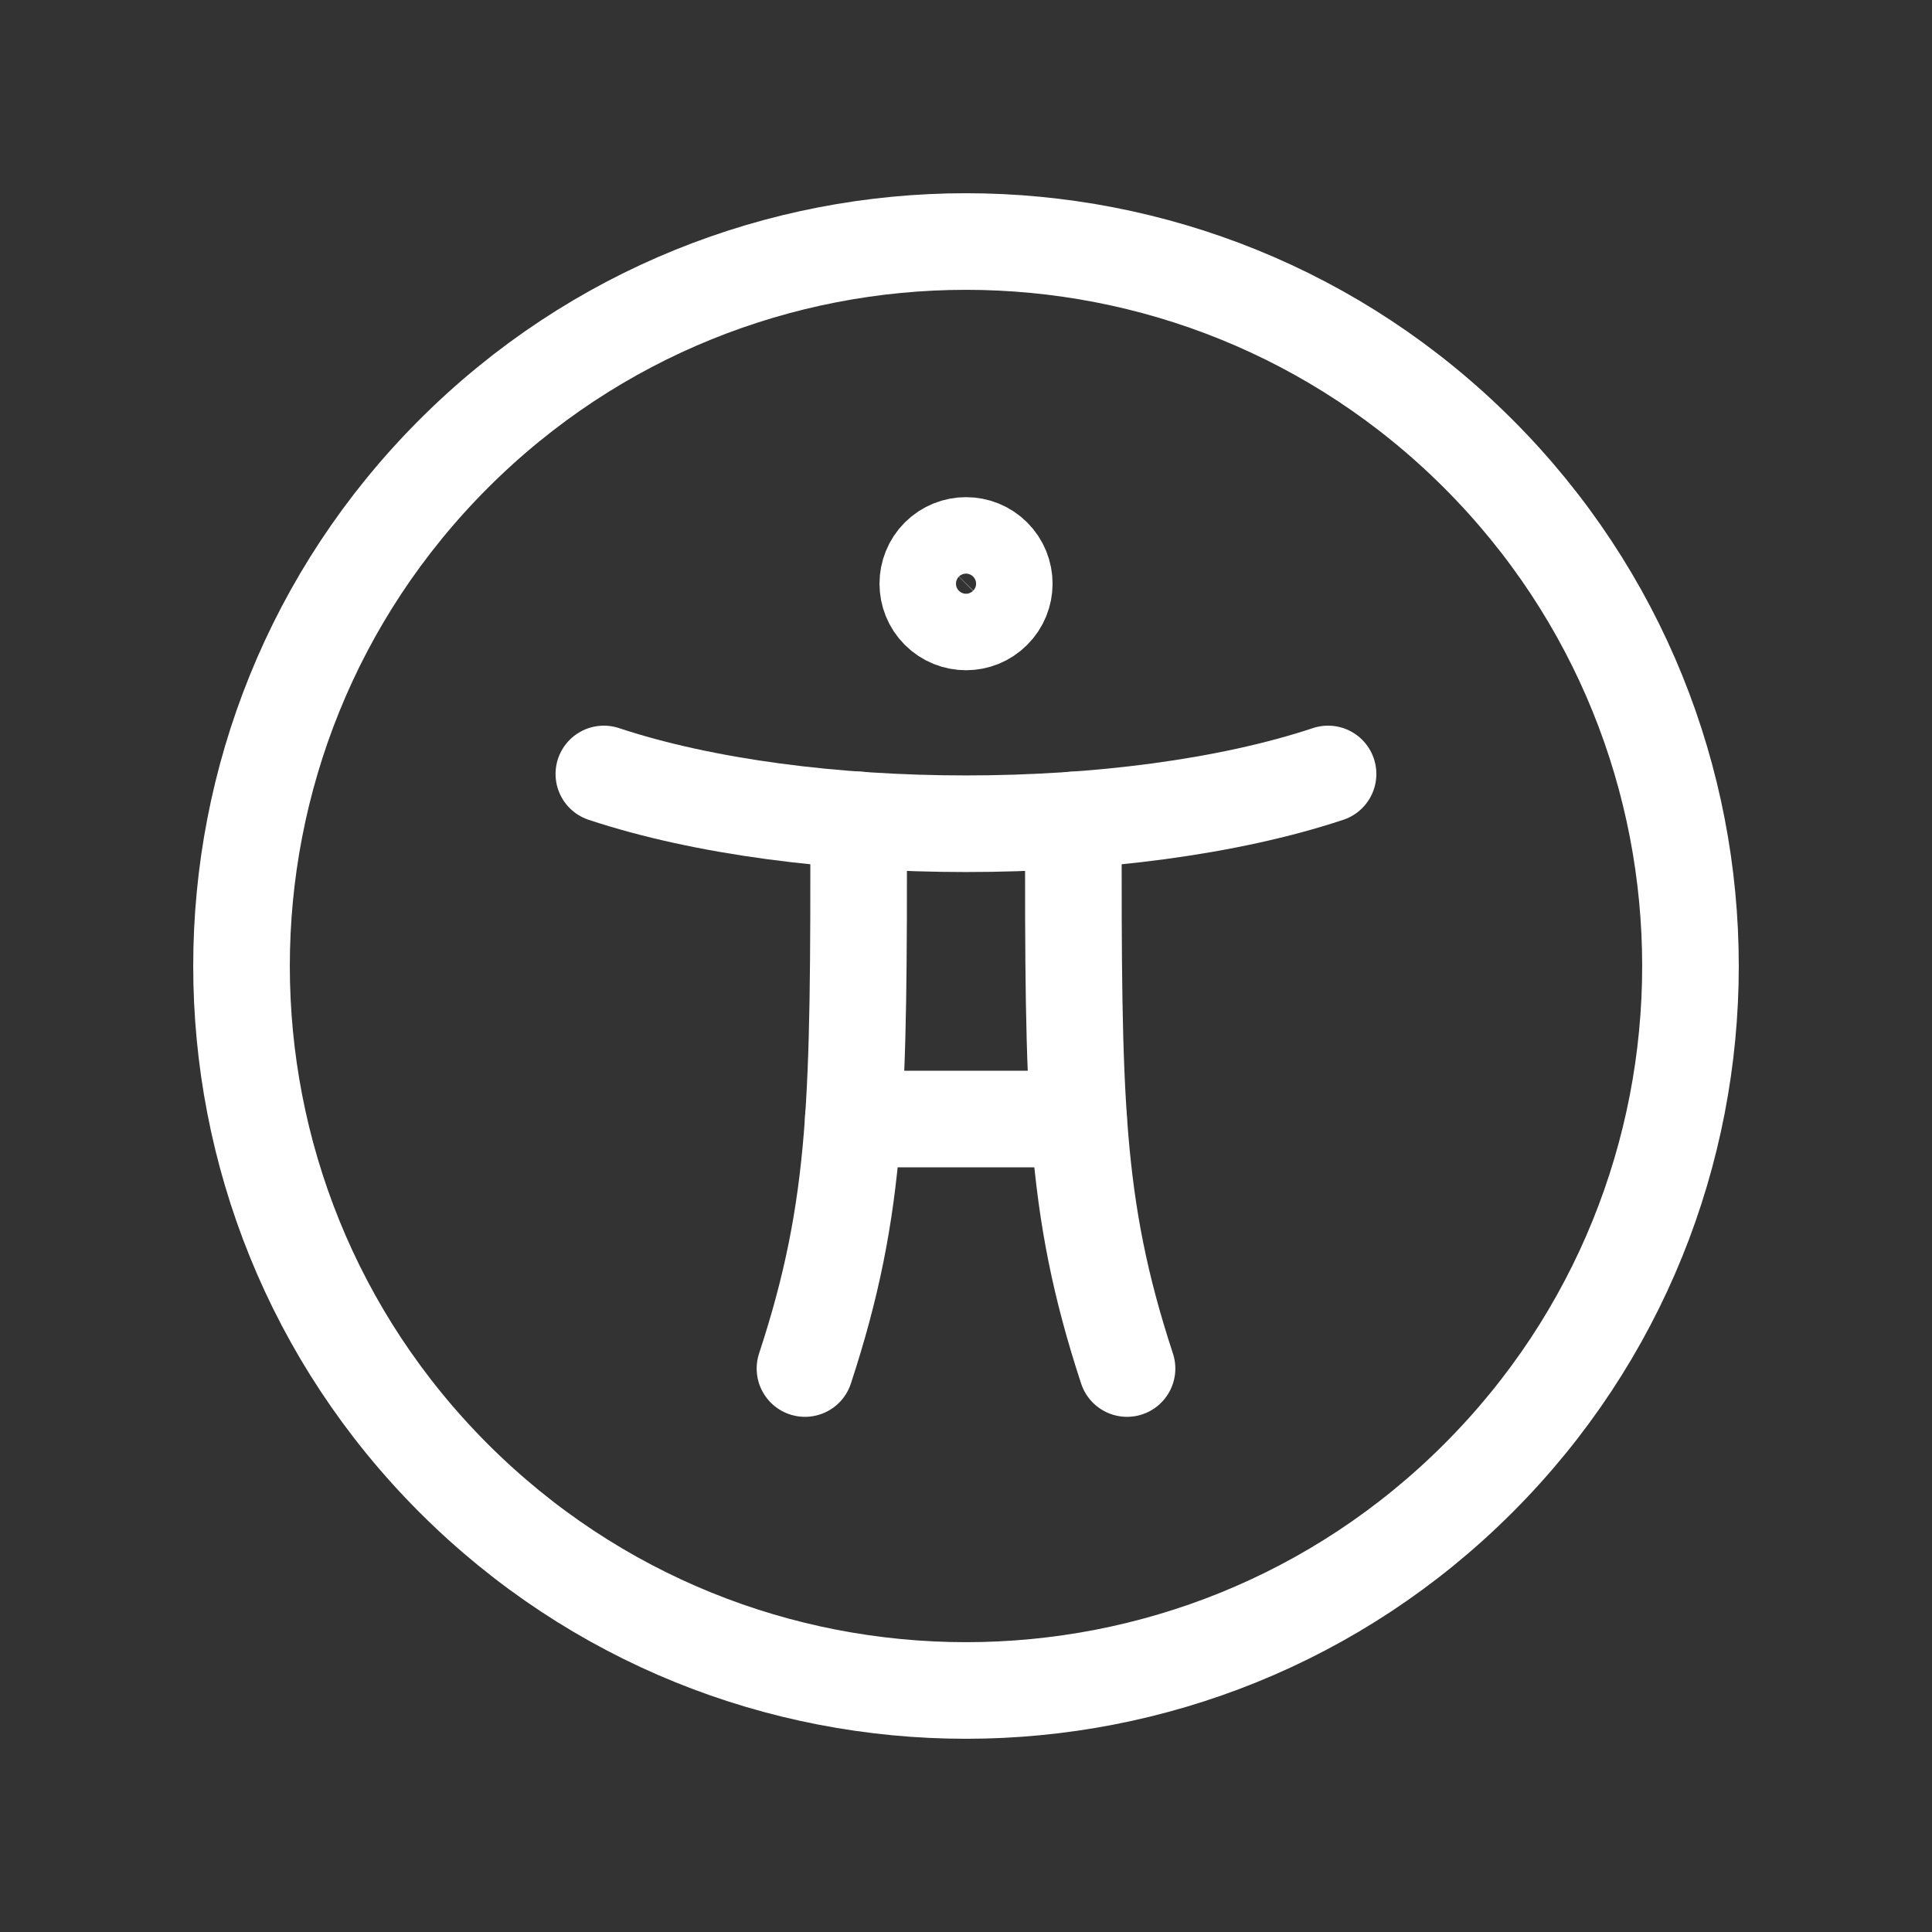
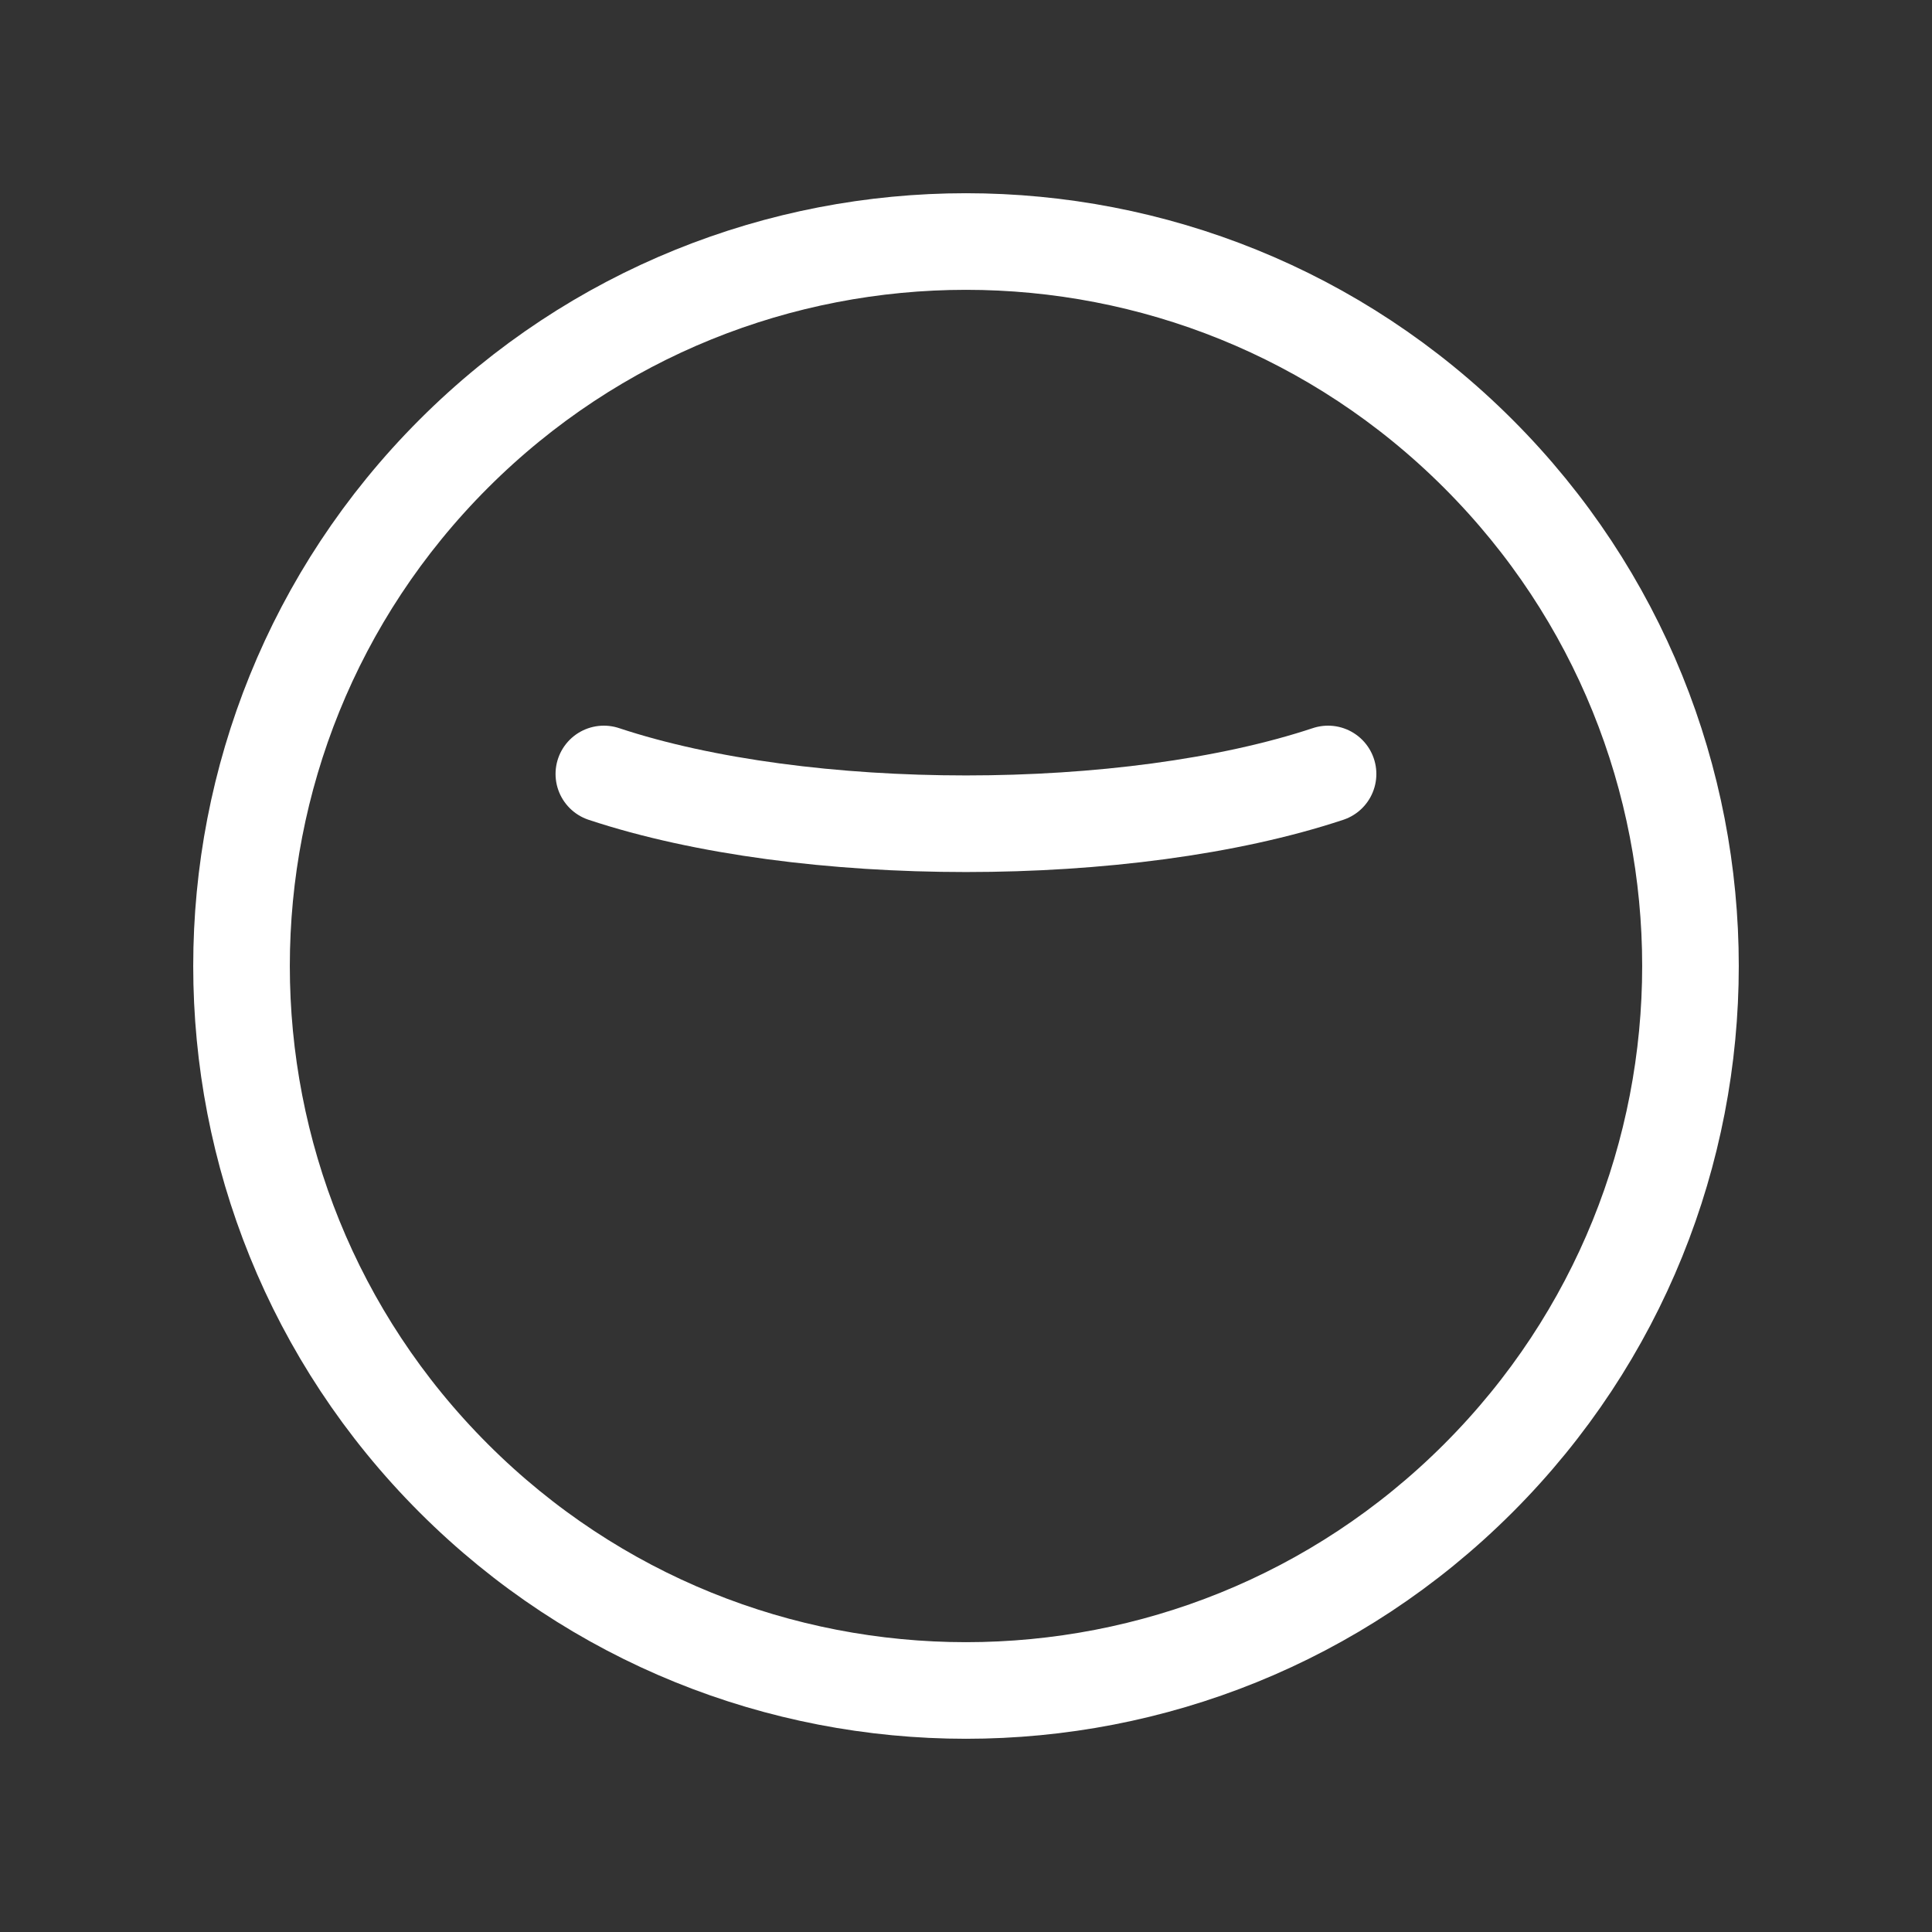
<svg xmlns="http://www.w3.org/2000/svg" width="20" height="20" viewBox="0 0 20 20" fill="none">
  <rect x="0" y="0" width="20" height="20" fill="#333333" stroke="none" />
  <path d="M13.748 8.012C11.678 8.699 8.322 8.699 6.251 8.012" stroke="white" stroke-linecap="round" stroke-linejoin="round" />
-   <path d="M8.833 11.584H11.166" stroke="white" stroke-linecap="round" stroke-linejoin="round" />
-   <path d="M11.111 8.488V8.527C11.111 11.347 11.111 12.475 11.667 14.167" stroke="white" stroke-linecap="round" stroke-linejoin="round" />
-   <path d="M8.889 8.488V8.527C8.889 11.347 8.889 12.475 8.333 14.167" stroke="white" stroke-linecap="round" stroke-linejoin="round" />
  <path d="M15.303 4.697C18.232 7.626 18.232 12.374 15.303 15.303C12.374 18.232 7.626 18.232 4.697 15.303C1.768 12.374 1.768 7.626 4.697 4.697C7.626 1.768 12.374 1.768 15.303 4.697Z" stroke="white" stroke-linecap="round" stroke-linejoin="round" />
-   <path d="M10.28 5.762C10.435 5.917 10.435 6.168 10.28 6.322C10.126 6.477 9.875 6.477 9.72 6.322C9.566 6.168 9.566 5.917 9.72 5.762C9.875 5.608 10.126 5.608 10.28 5.762Z" stroke="white" stroke-linecap="round" stroke-linejoin="round" />
</svg>